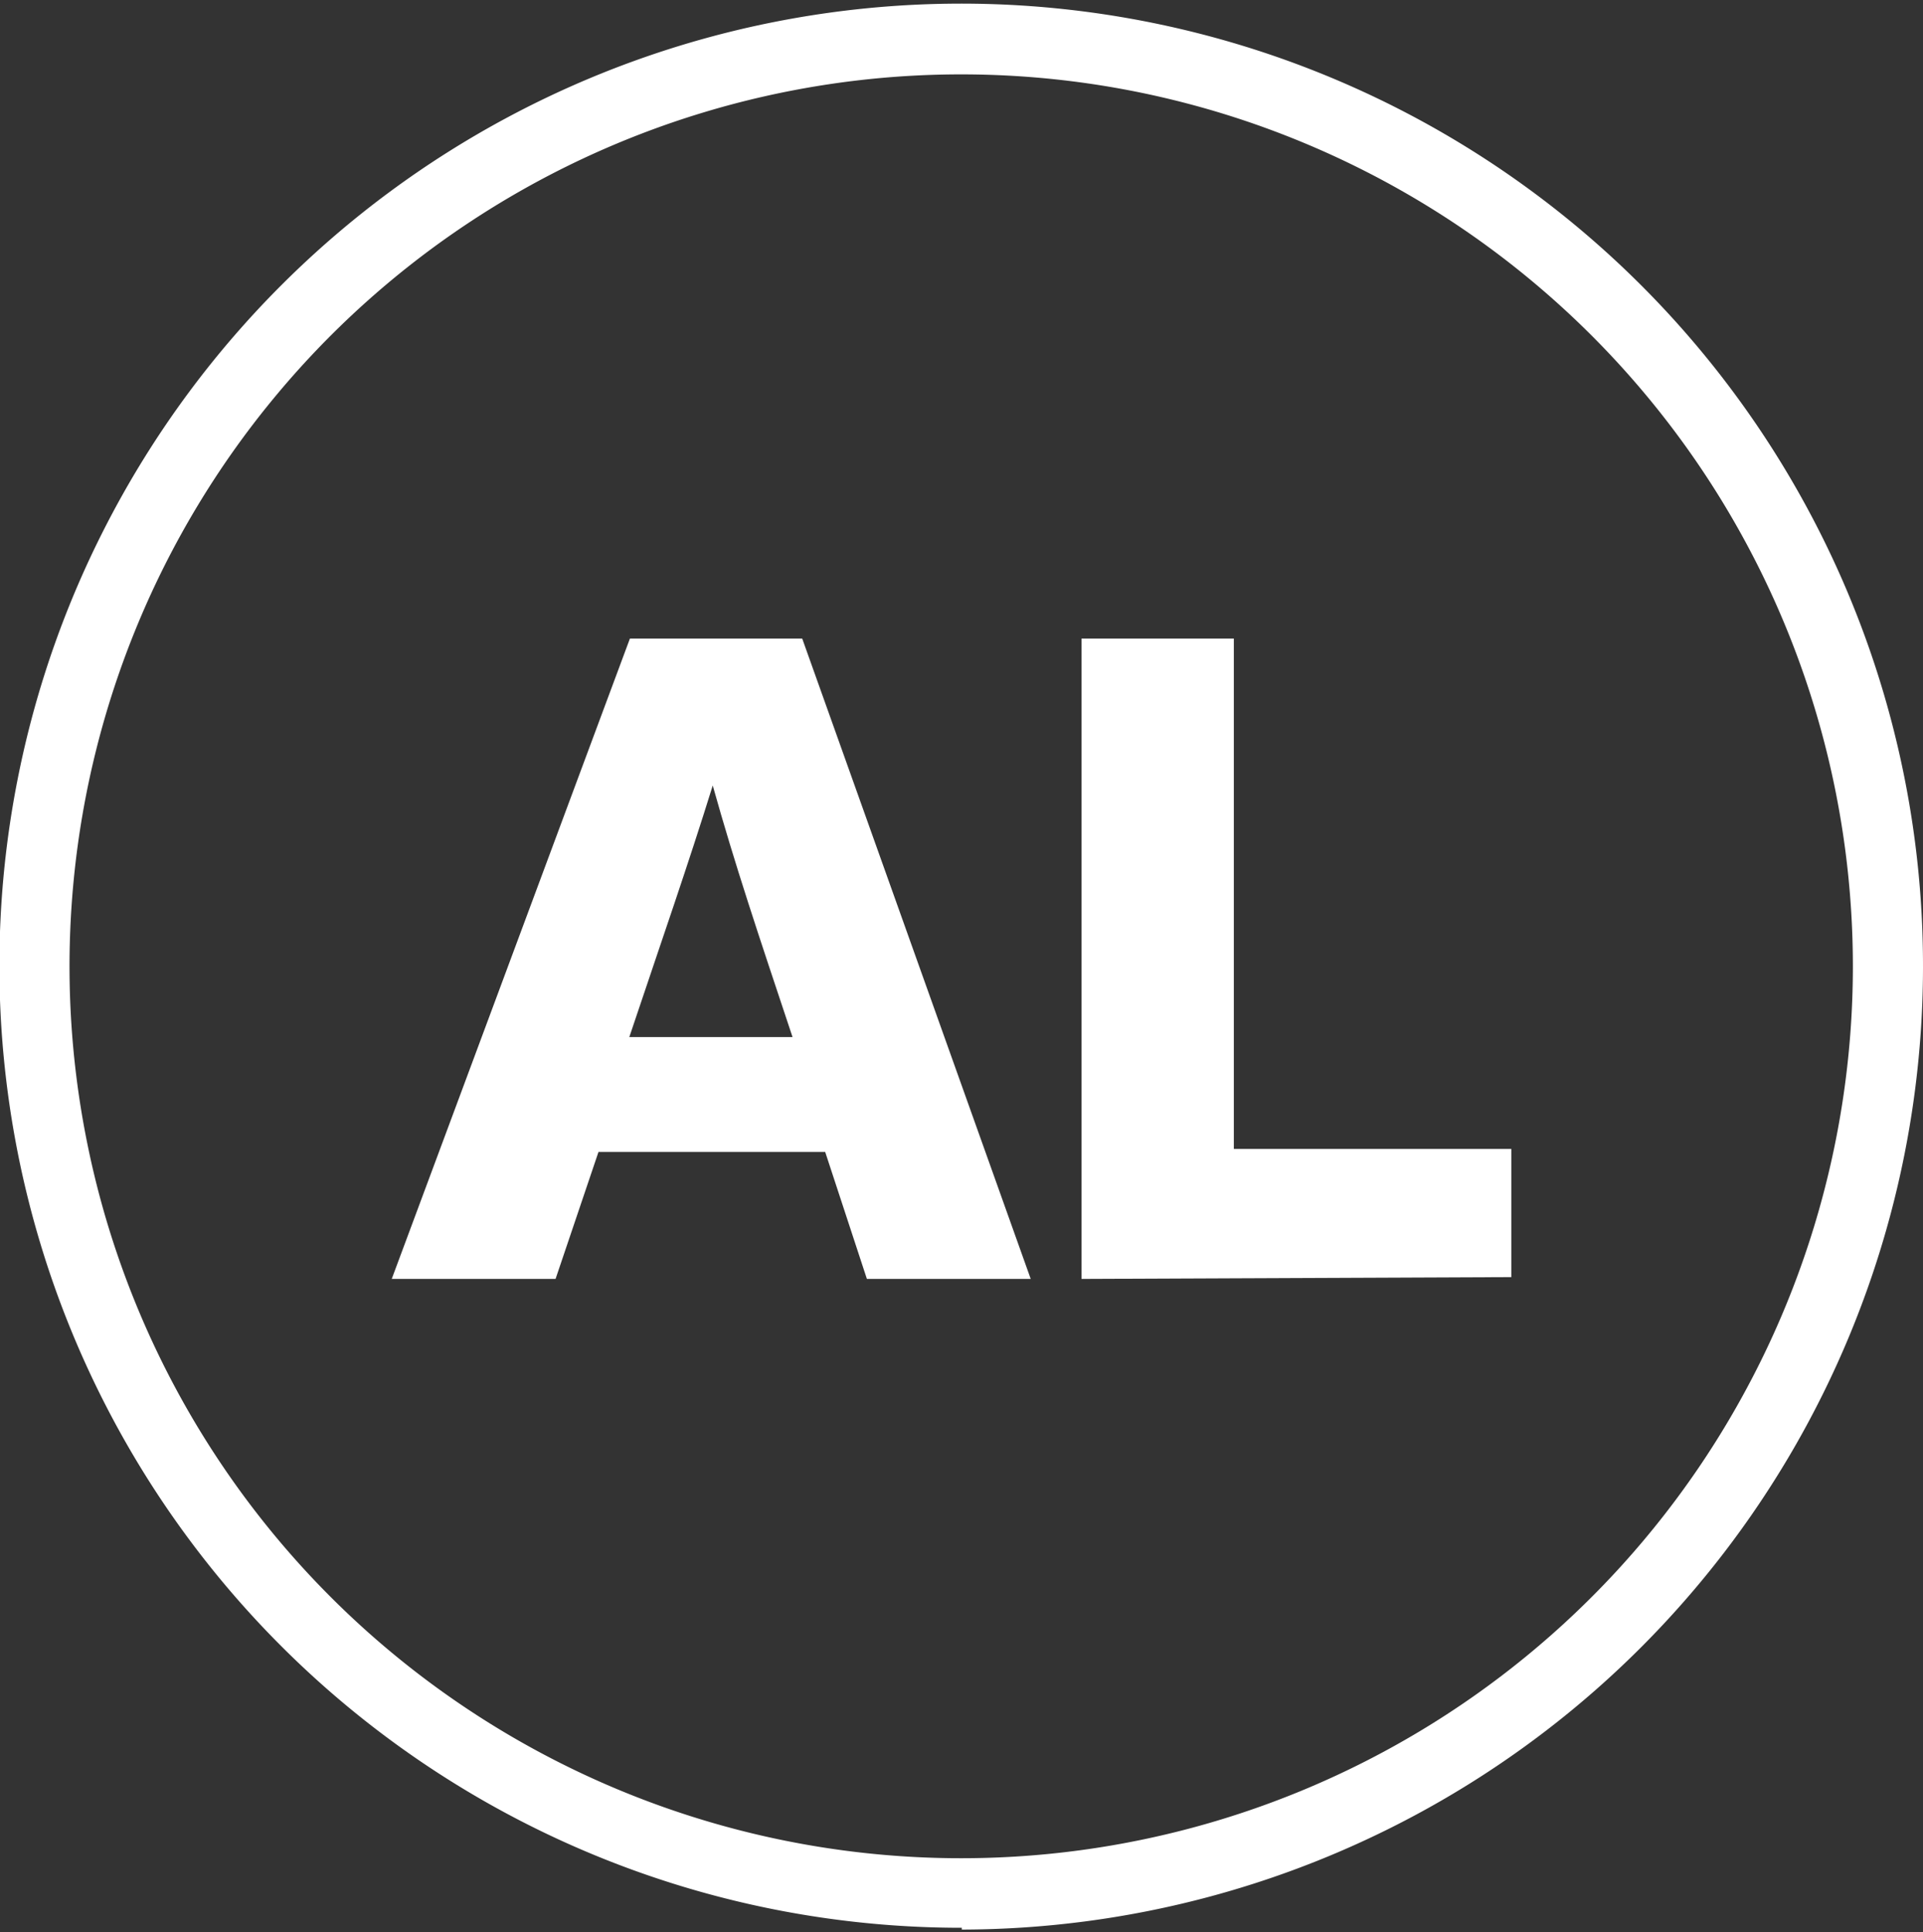
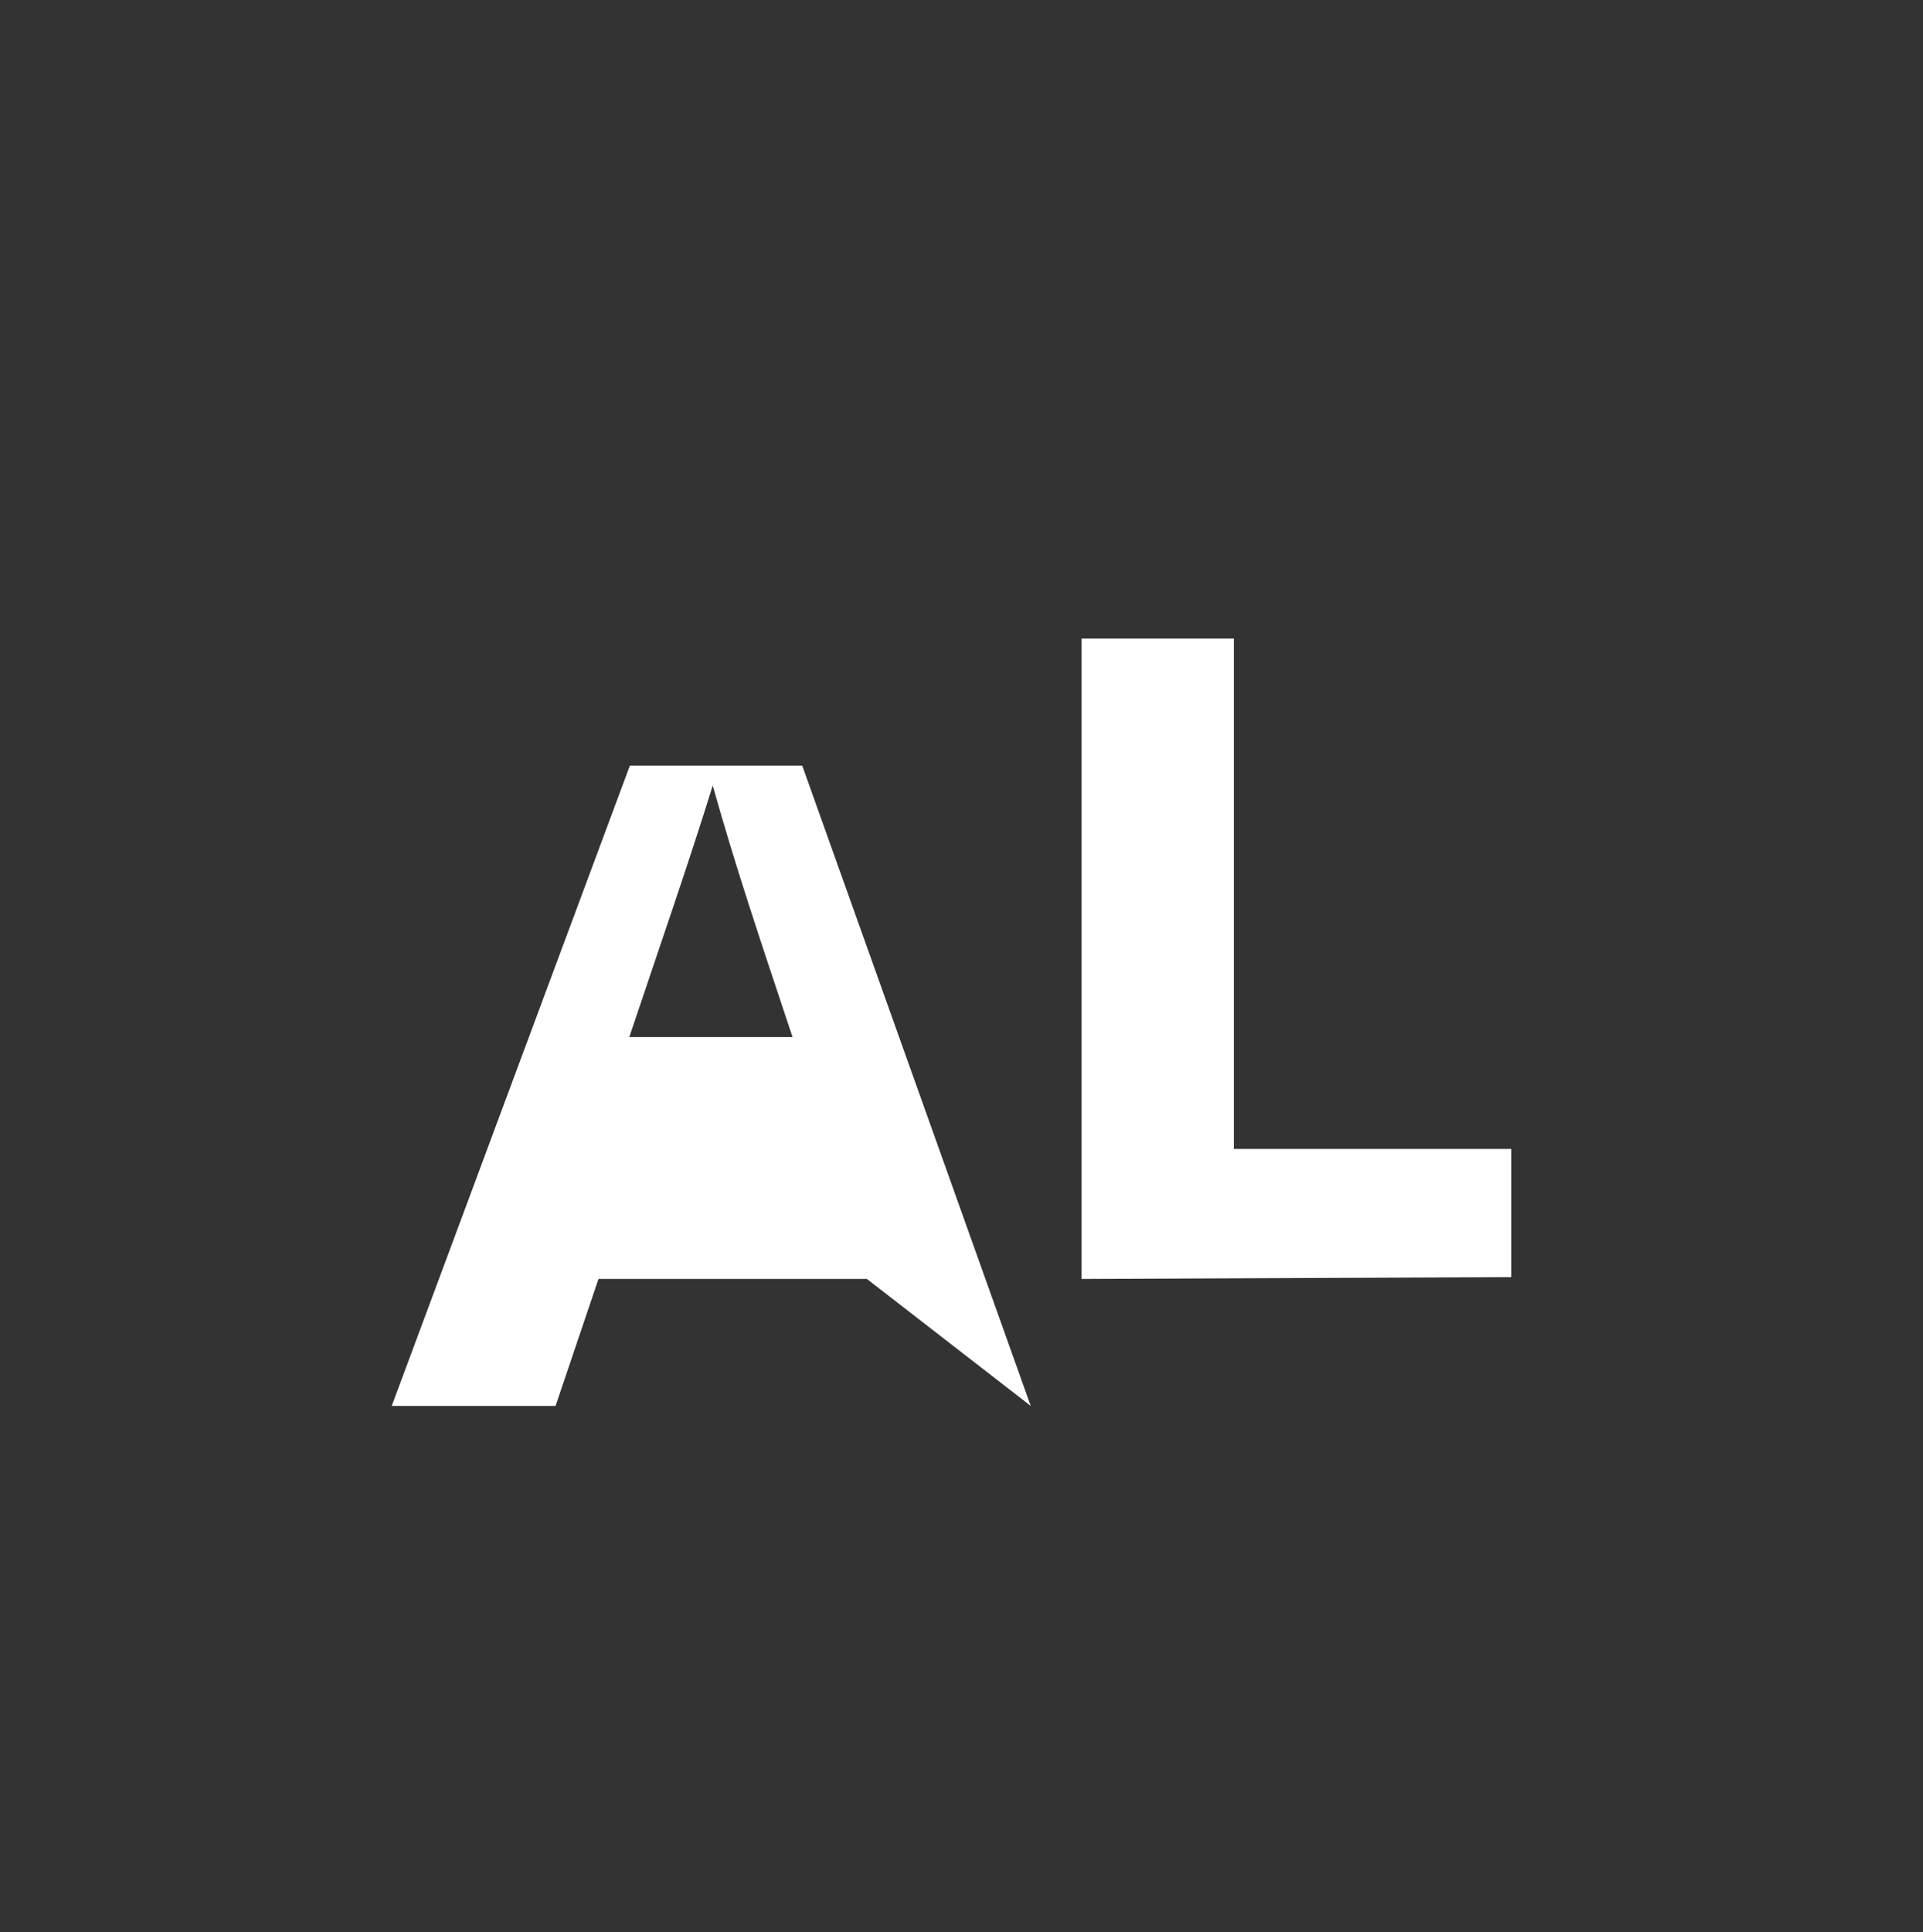
<svg xmlns="http://www.w3.org/2000/svg" id="Capa_1" data-name="Capa 1" viewBox="0 0 31.81 31.95">
  <rect x="0" y="0" width="31.81" height="31.95" fill="#333333" stroke="none" />
  <defs>
    <style>.cls-1{fill:#fff;}</style>
  </defs>
  <title>ca-al</title>
-   <path class="cls-1" d="M15.91,1.23A14.75,14.75,0,1,0,30.65,16,14.75,14.75,0,0,0,15.91,1.23m0,30.65A15.91,15.91,0,1,1,31.81,16a15.93,15.93,0,0,1-15.9,15.91" />
-   <path class="cls-1" d="M14.34,21.15l-.69-2.1H9.9l-.71,2.1H6.48l3.94-10.59h2.85l3.78,10.59Zm-1.23-4c-.57-1.71-.95-2.84-1.32-4.16-.41,1.32-.83,2.52-1.38,4.16Z" />
+   <path class="cls-1" d="M14.34,21.15H9.9l-.71,2.1H6.48l3.94-10.59h2.85l3.78,10.59Zm-1.23-4c-.57-1.71-.95-2.84-1.32-4.16-.41,1.32-.83,2.52-1.38,4.16Z" />
  <path class="cls-1" d="M17.89,21.15V10.56h2.52V19H25v2.12Z" />
</svg>